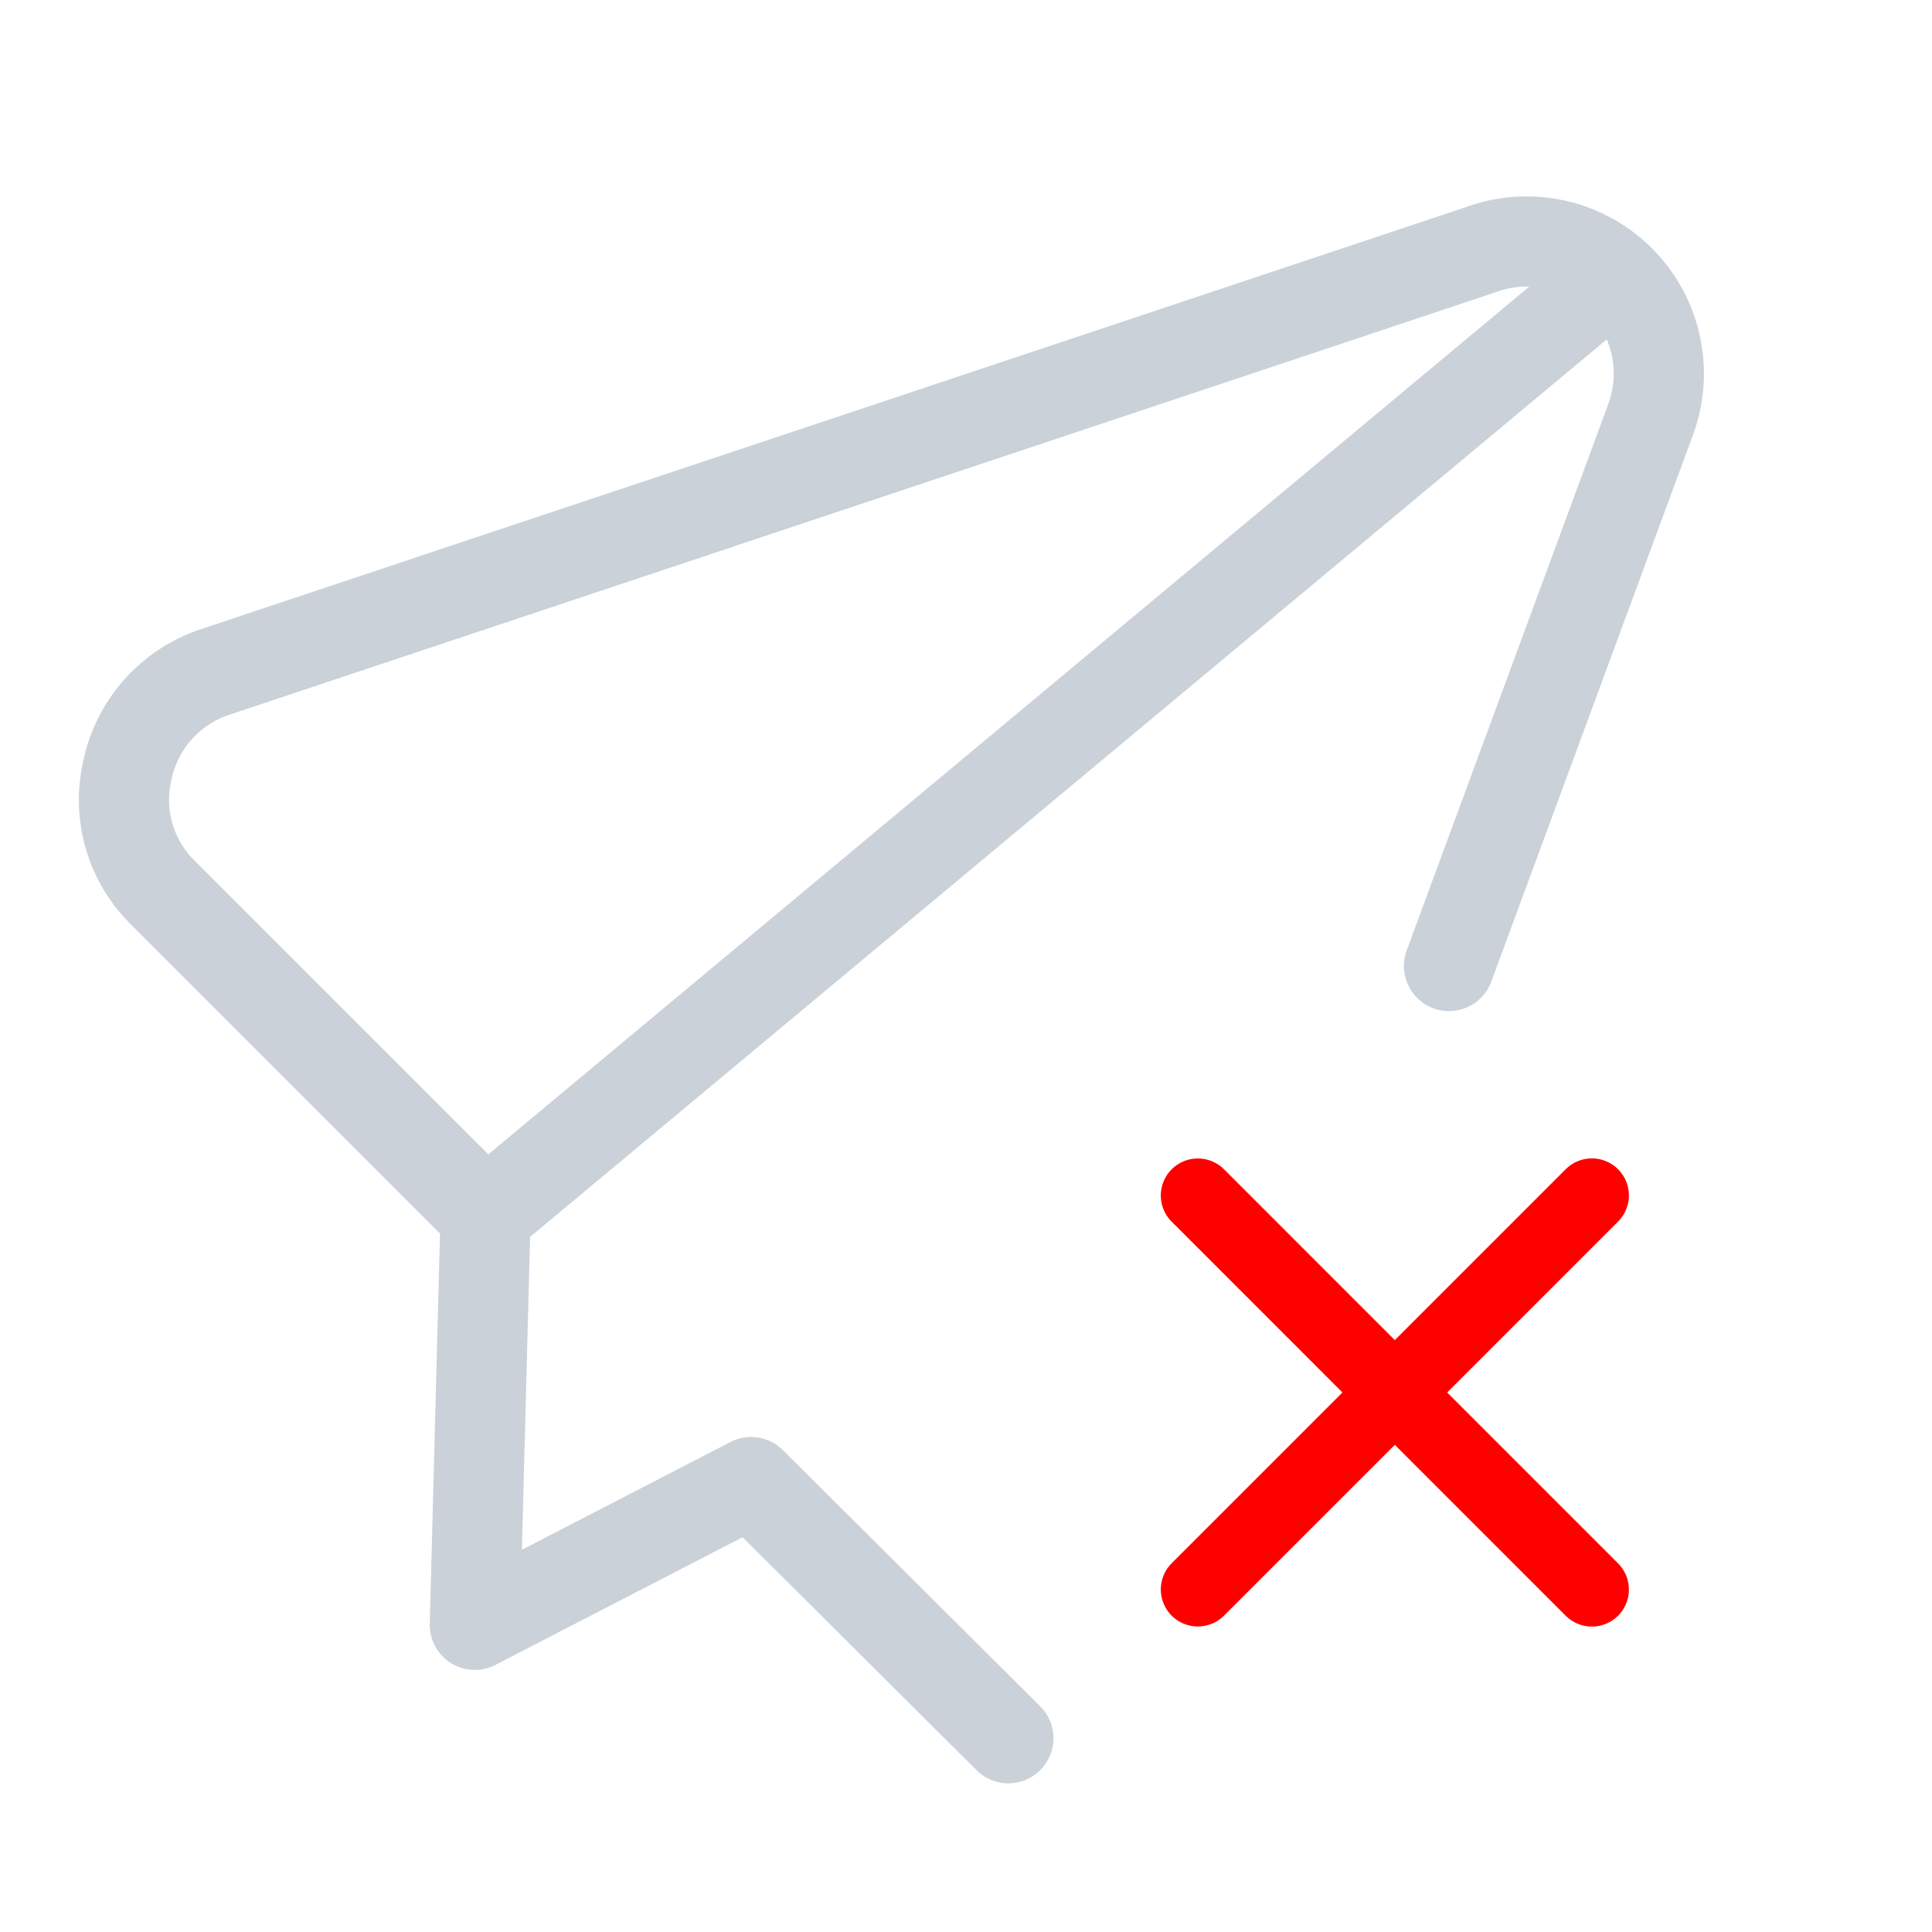
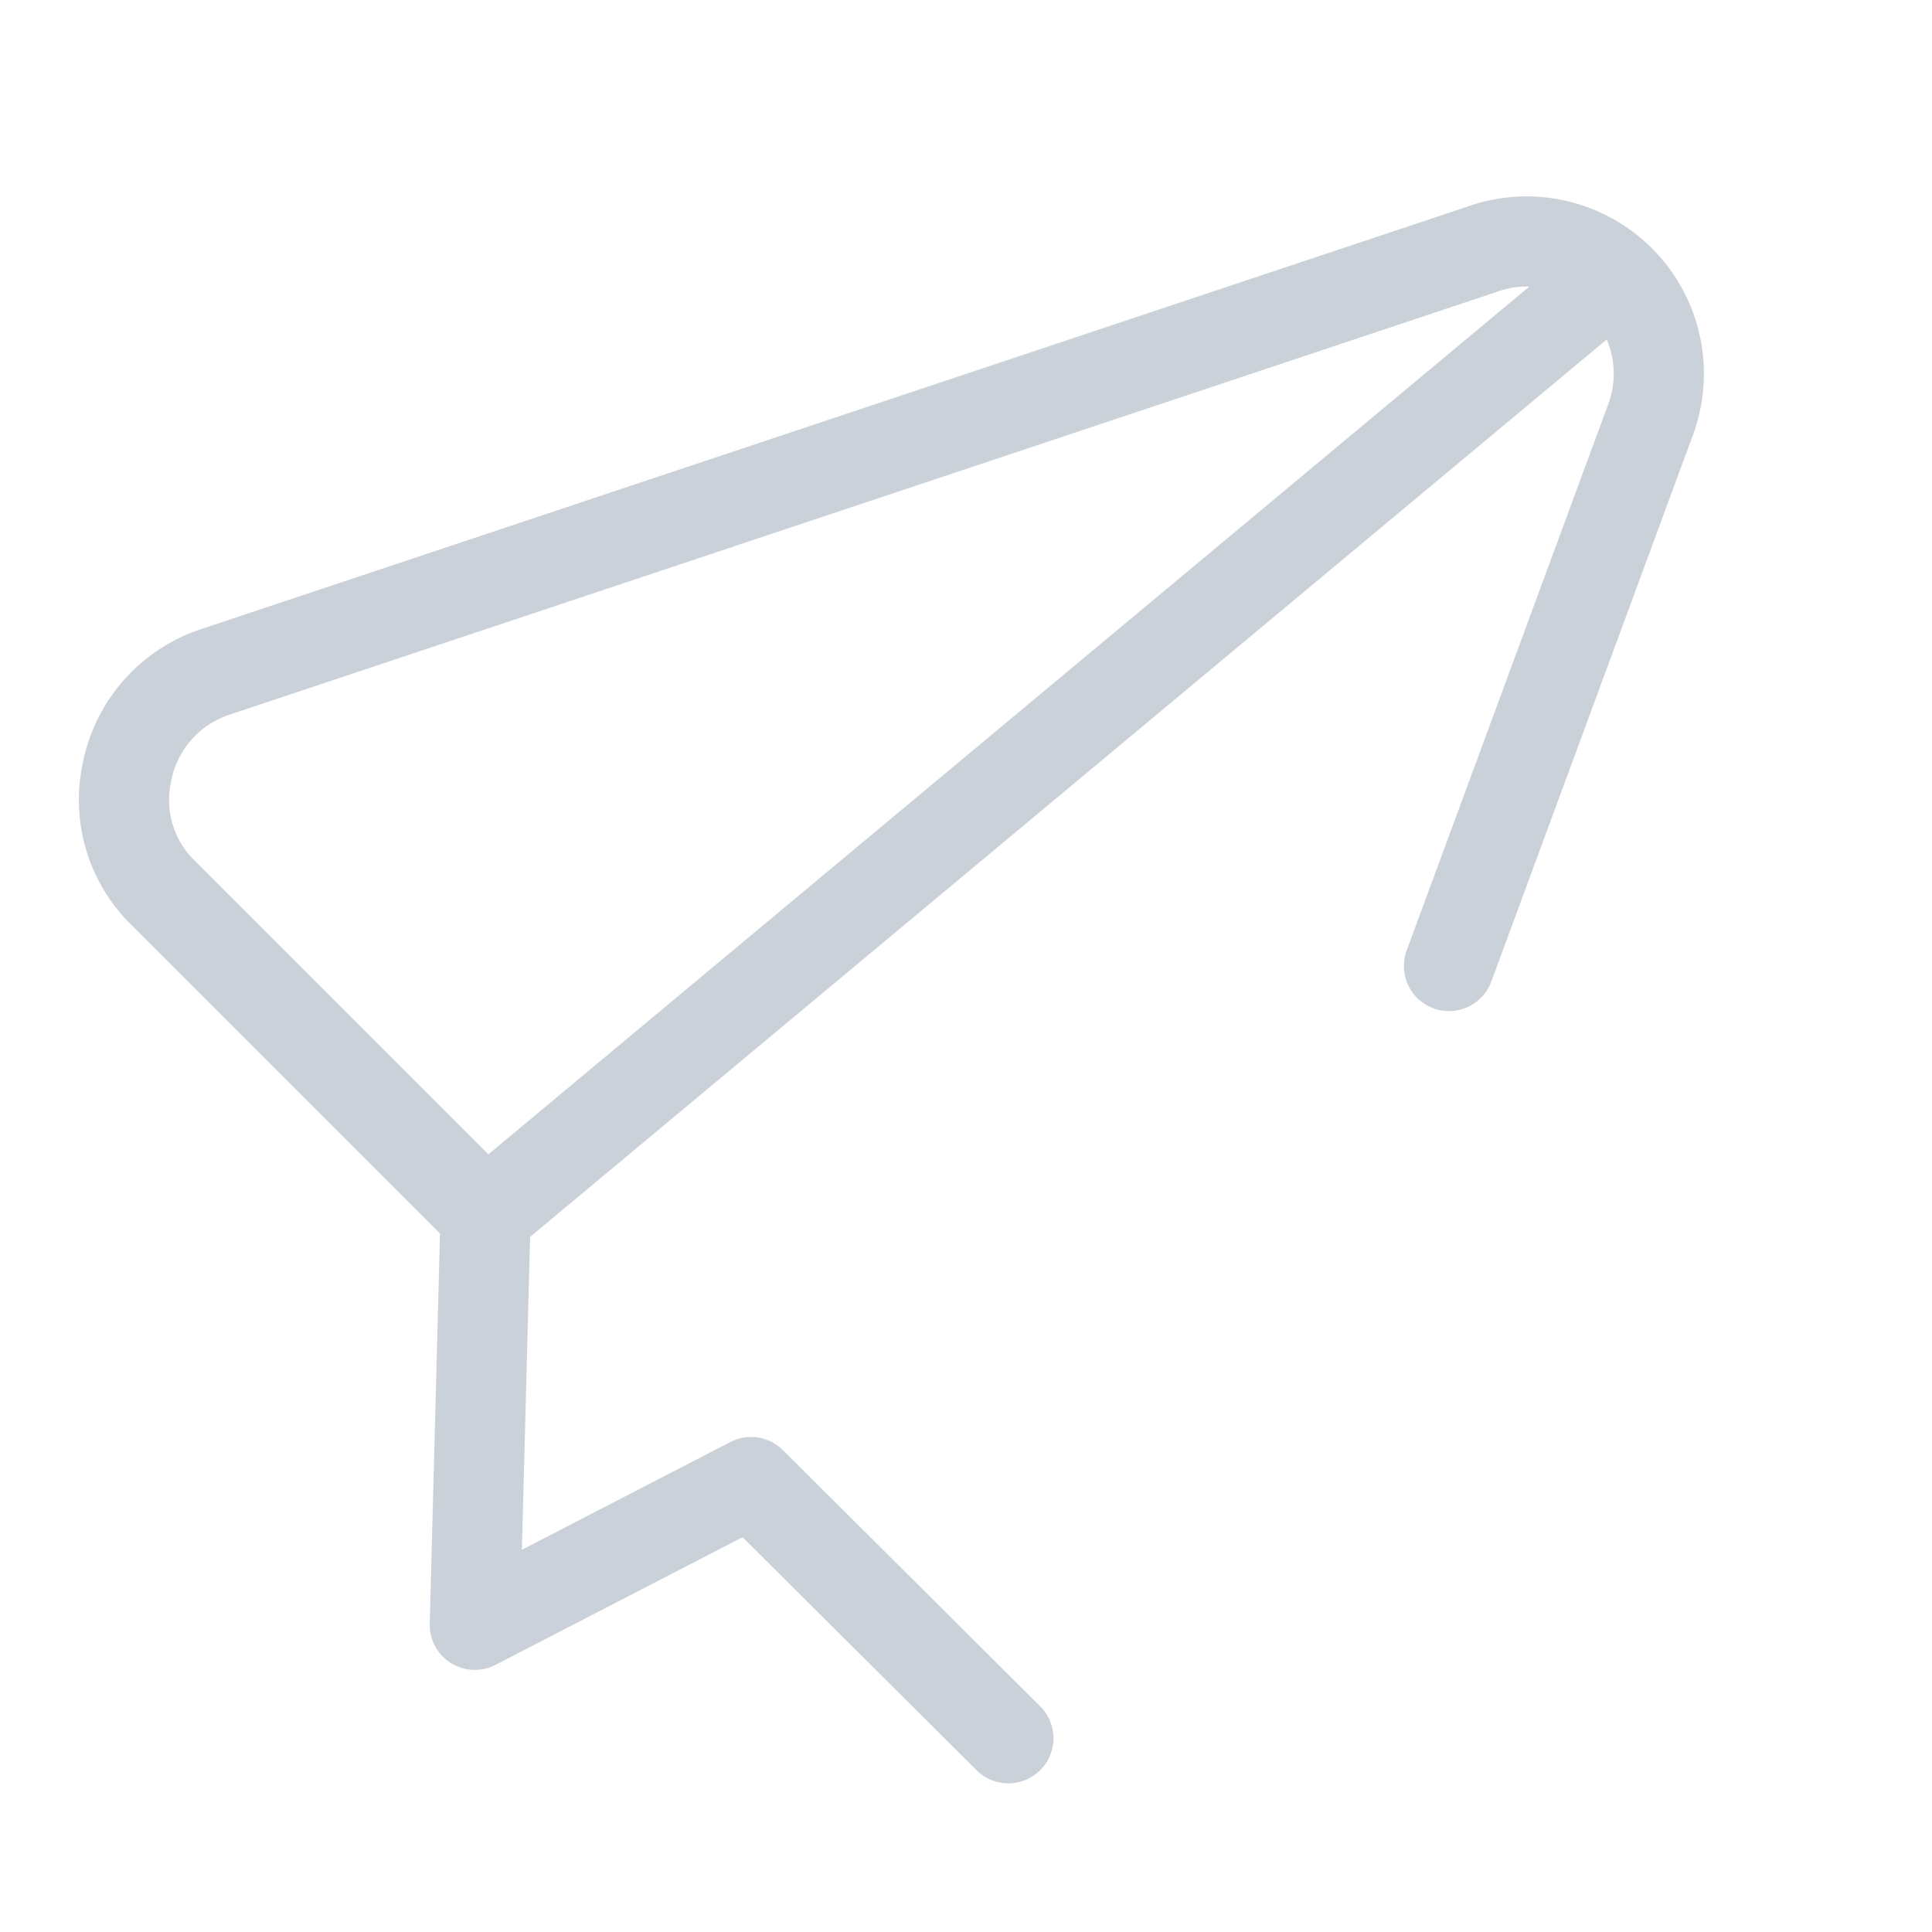
<svg xmlns="http://www.w3.org/2000/svg" fill="none" viewBox="0 0 60 60">
-   <path d="m37.2 37.127 12.237 12.238M37.2 49.362l12.237-12.237" stroke="red" stroke-width="2.3" stroke-linecap="round" stroke-linejoin="round" />
  <path d="m31.316 53.983-7.99-7.956-8.58 4.433.334-12.717m0 0L5.033 27.697a4.033 4.033 0 0 1-1.1-3.667 4.106 4.106 0 0 1 2.713-3.15L45.98 7.757a4.106 4.106 0 0 1 5.28 5.276L45 30m-29.92 7.743 35.006-29.18" stroke="#CAD1D8" stroke-width="2.8" stroke-linecap="round" stroke-linejoin="round" />
</svg>